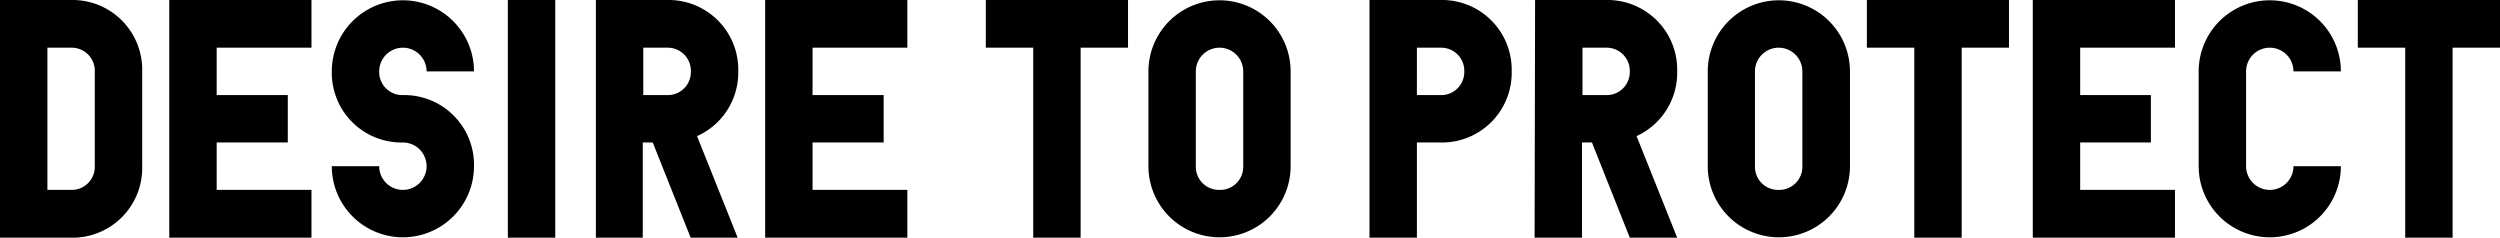
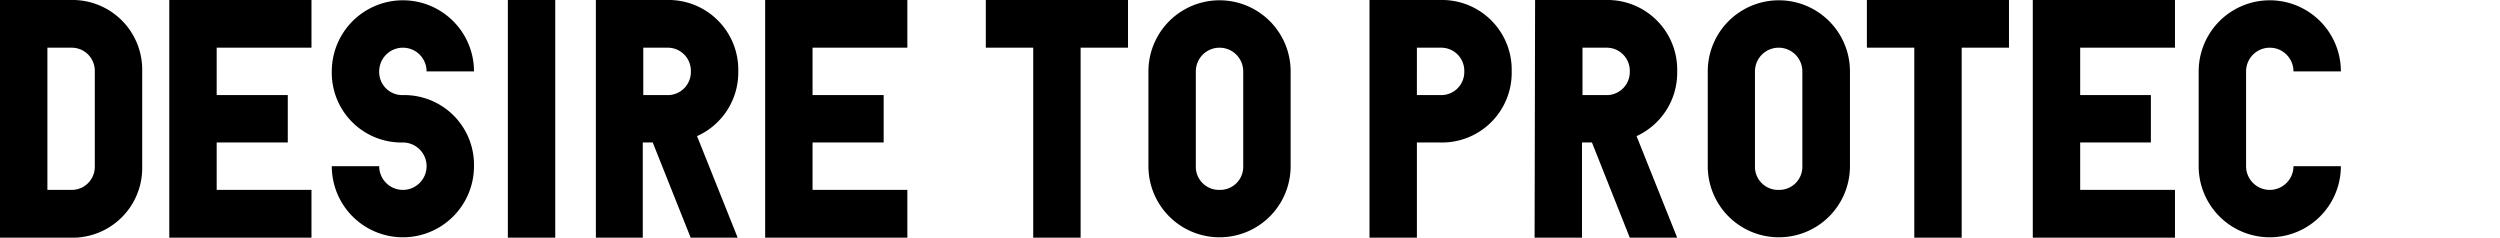
<svg xmlns="http://www.w3.org/2000/svg" id="レイヤー_1" data-name="レイヤー 1" width="251.06" height="23.87" viewBox="0 0 251.06 23.87">
  <title>desireEn</title>
  <g>
    <path d="M0,0H7.14a7,7,0,0,1,7.14,7.17v9.52a7,7,0,0,1-7.14,7.18H0ZM7.14,19.07a2.32,2.32,0,0,0,2.38-2.38V7.17A2.32,2.32,0,0,0,7.14,4.79H4.76V19.07Z" />
    <path d="M17,0H31.28V4.79H21.76V9.55H28.9v4.76H21.76v4.76h9.52v4.8H17Z" />
    <path d="M38.08,7.17a2.32,2.32,0,0,0,2.38,2.38,7,7,0,0,1,7.14,7.14,7.14,7.14,0,1,1-14.28,0h4.76a2.38,2.38,0,1,0,2.38-2.38,7,7,0,0,1-7.14-7.14,7.14,7.14,0,1,1,14.28,0H42.84a2.38,2.38,0,0,0-4.76,0Z" />
    <path d="M55.76,23.87H51V0h4.76Z" />
    <path d="M59.84,0H67a7,7,0,0,1,7.14,7.17A7,7,0,0,1,70,13.67l4.08,10.2H69.36l-3.81-9.56h-1v9.56H59.84ZM67,9.55a2.32,2.32,0,0,0,2.38-2.38A2.32,2.32,0,0,0,67,4.79H64.6V9.55Z" />
    <path d="M76.84,0H91.12V4.79H81.6V9.55h7.14v4.76H81.6v4.76h9.52v4.8H76.84Z" />
    <path d="M99,0h14.28V4.79h-4.76V23.87h-4.76V4.79H99Z" />
    <path d="M115.33,7.17a7.14,7.14,0,1,1,14.28,0v9.52a7.14,7.14,0,1,1-14.28,0Zm7.14,11.9a2.32,2.32,0,0,0,2.38-2.38V7.17a2.38,2.38,0,1,0-4.76,0v9.52A2.32,2.32,0,0,0,122.47,19.07Z" />
    <path d="M137.53,0h7.14a7,7,0,0,1,7.14,7.17,7,7,0,0,1-7.14,7.14h-2.38v9.56h-4.76Zm7.14,9.55a2.32,2.32,0,0,0,2.38-2.38,2.32,2.32,0,0,0-2.38-2.38h-2.38V9.55Z" />
    <path d="M154.16,0h7.13a7,7,0,0,1,7.14,7.17,7,7,0,0,1-4.08,6.5l4.08,10.2h-4.76l-3.8-9.56h-1v9.56h-4.76Zm7.13,9.55a2.32,2.32,0,0,0,2.38-2.38,2.32,2.32,0,0,0-2.38-2.38h-2.37V9.55Z" />
    <path d="M171.5,7.17a7.14,7.14,0,1,1,14.28,0v9.52a7.14,7.14,0,1,1-14.28,0Zm7.14,11.9A2.32,2.32,0,0,0,181,16.69V7.17a2.38,2.38,0,0,0-4.76,0v9.52A2.32,2.32,0,0,0,178.64,19.07Z" />
    <path d="M187.48,0h14.27V4.79H197V23.87h-4.76V4.79h-4.76Z" />
    <path d="M204.14,0h14.28V4.79H208.9V9.55H216v4.76H208.9v4.76h9.52v4.8H204.14Z" />
    <path d="M235.08,16.69a7.14,7.14,0,1,1-14.28,0V7.17a7.14,7.14,0,1,1,14.28,0h-4.76a2.38,2.38,0,1,0-4.76,0v9.52a2.38,2.38,0,0,0,4.76,0Z" />
-     <path d="M236.78,0h14.28V4.79H246.3V23.87h-4.76V4.79h-4.76Z" />
  </g>
</svg>